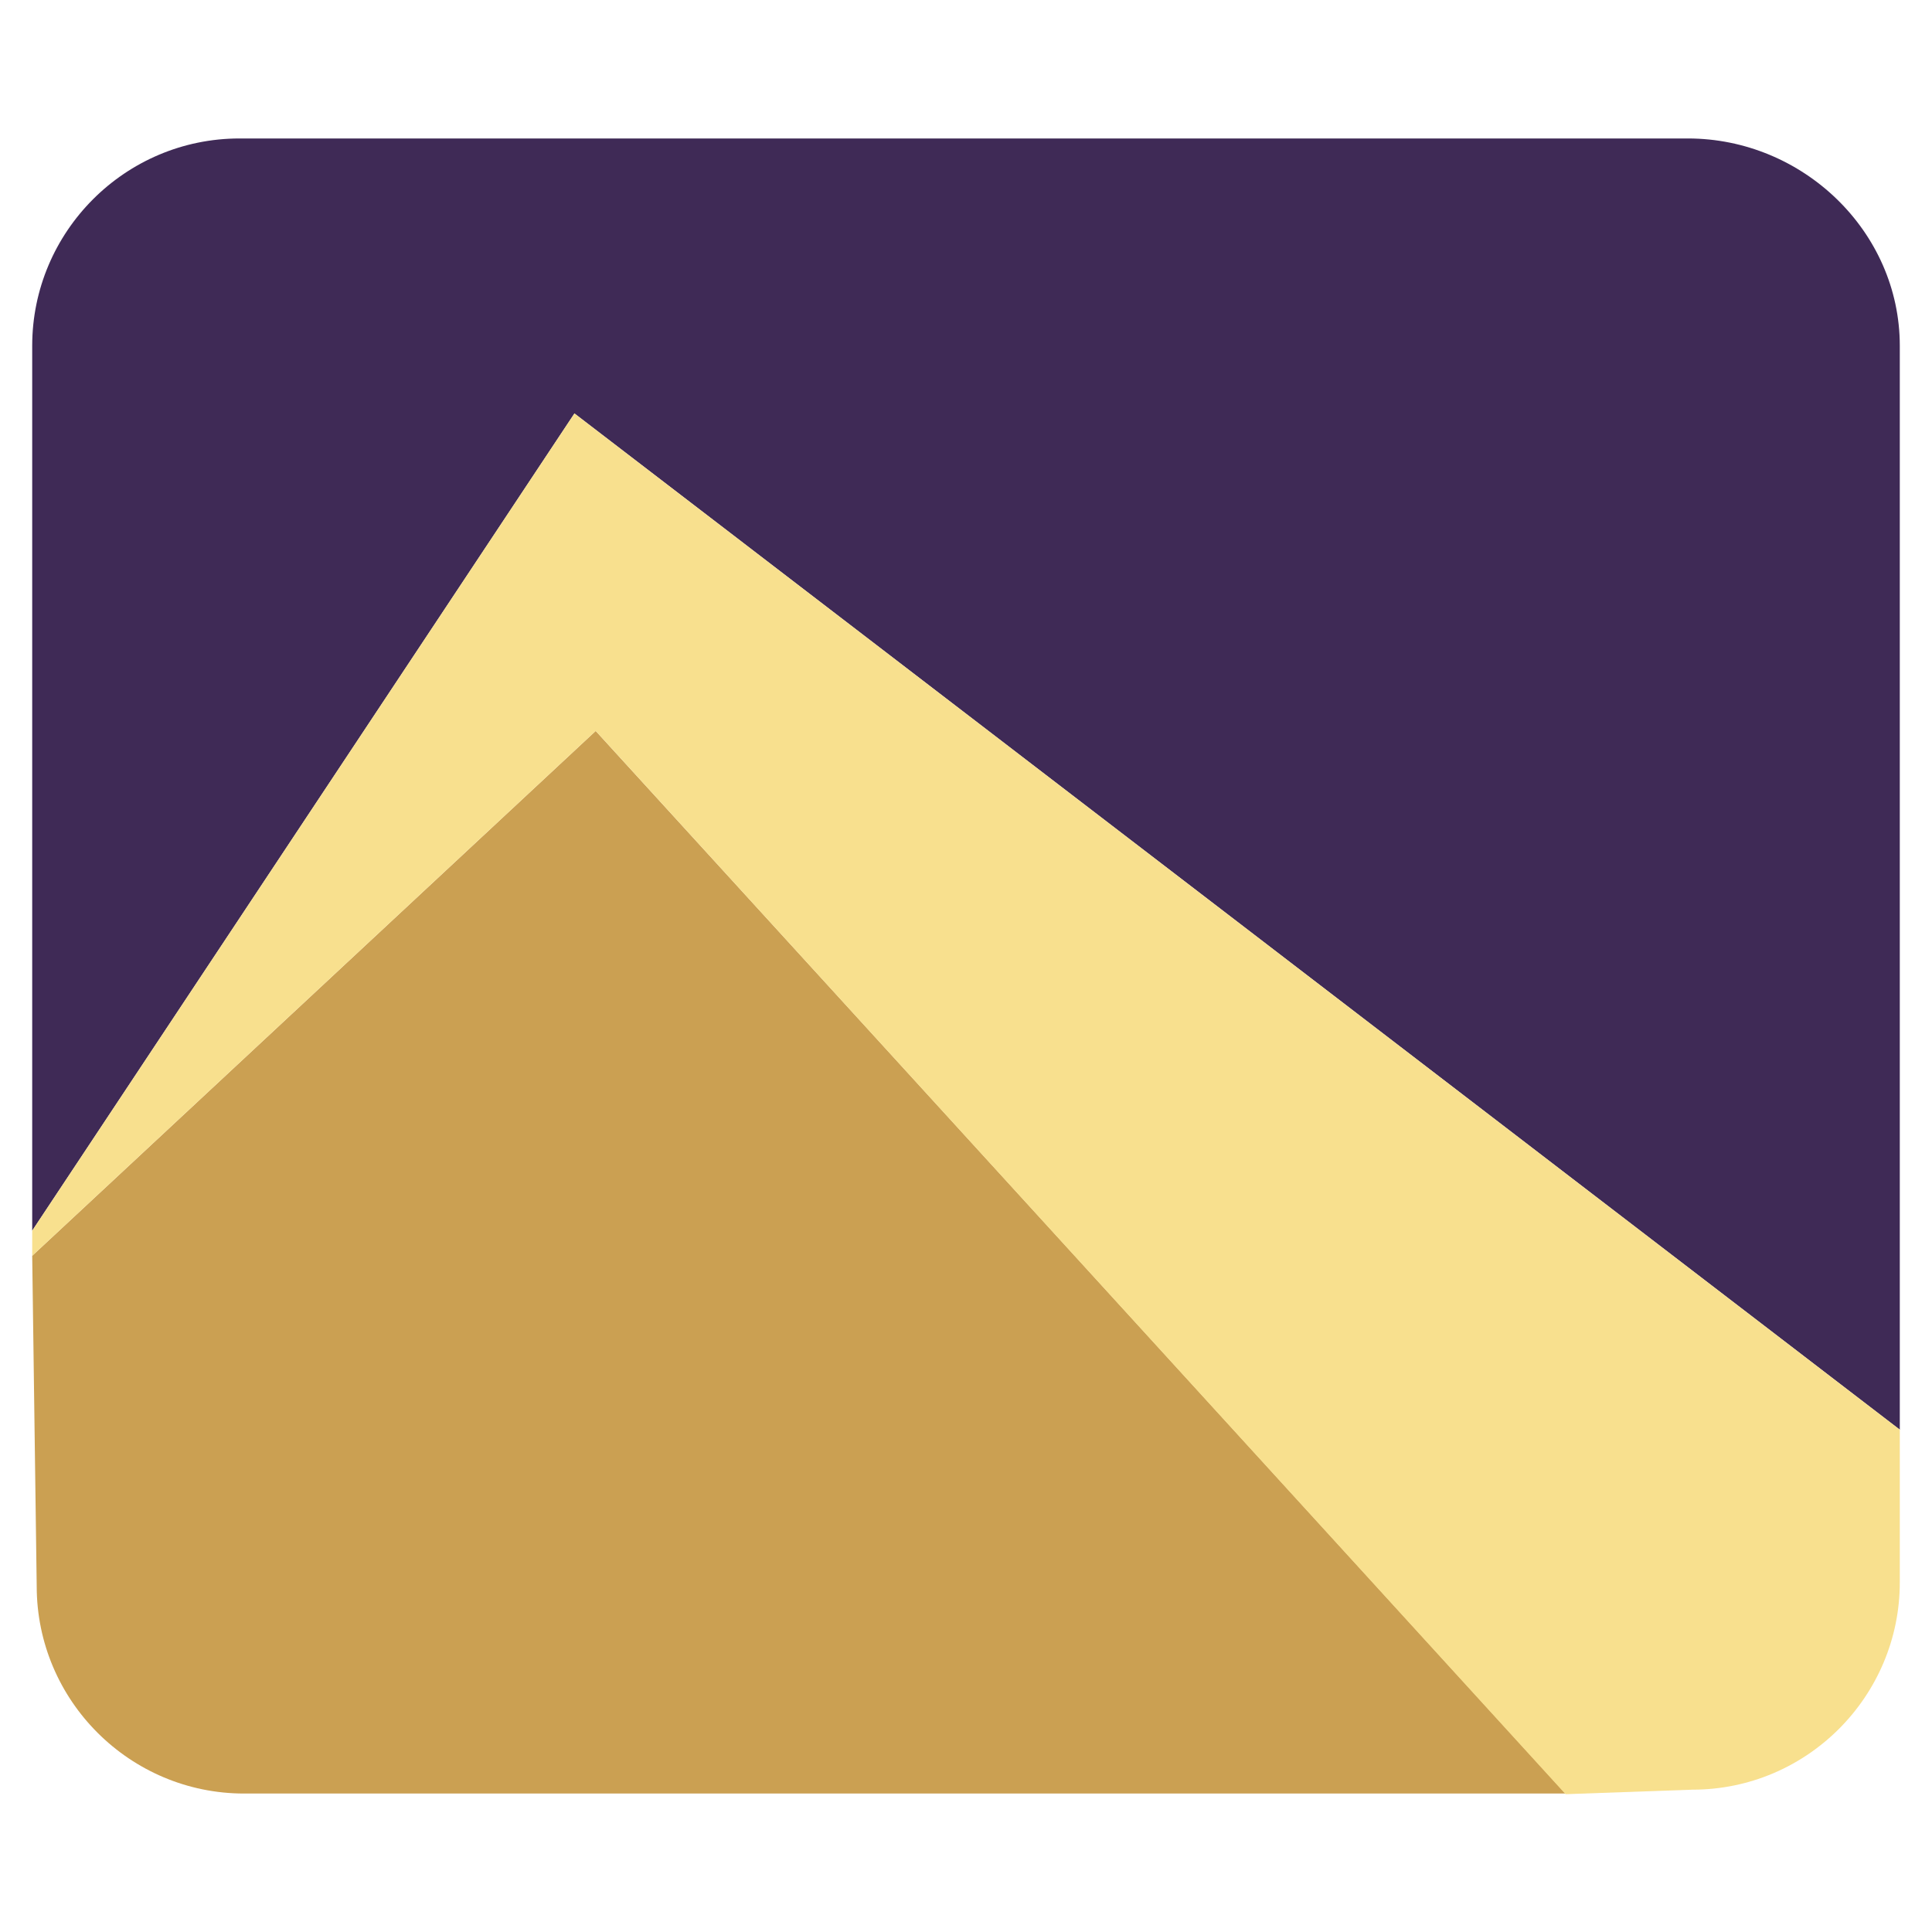
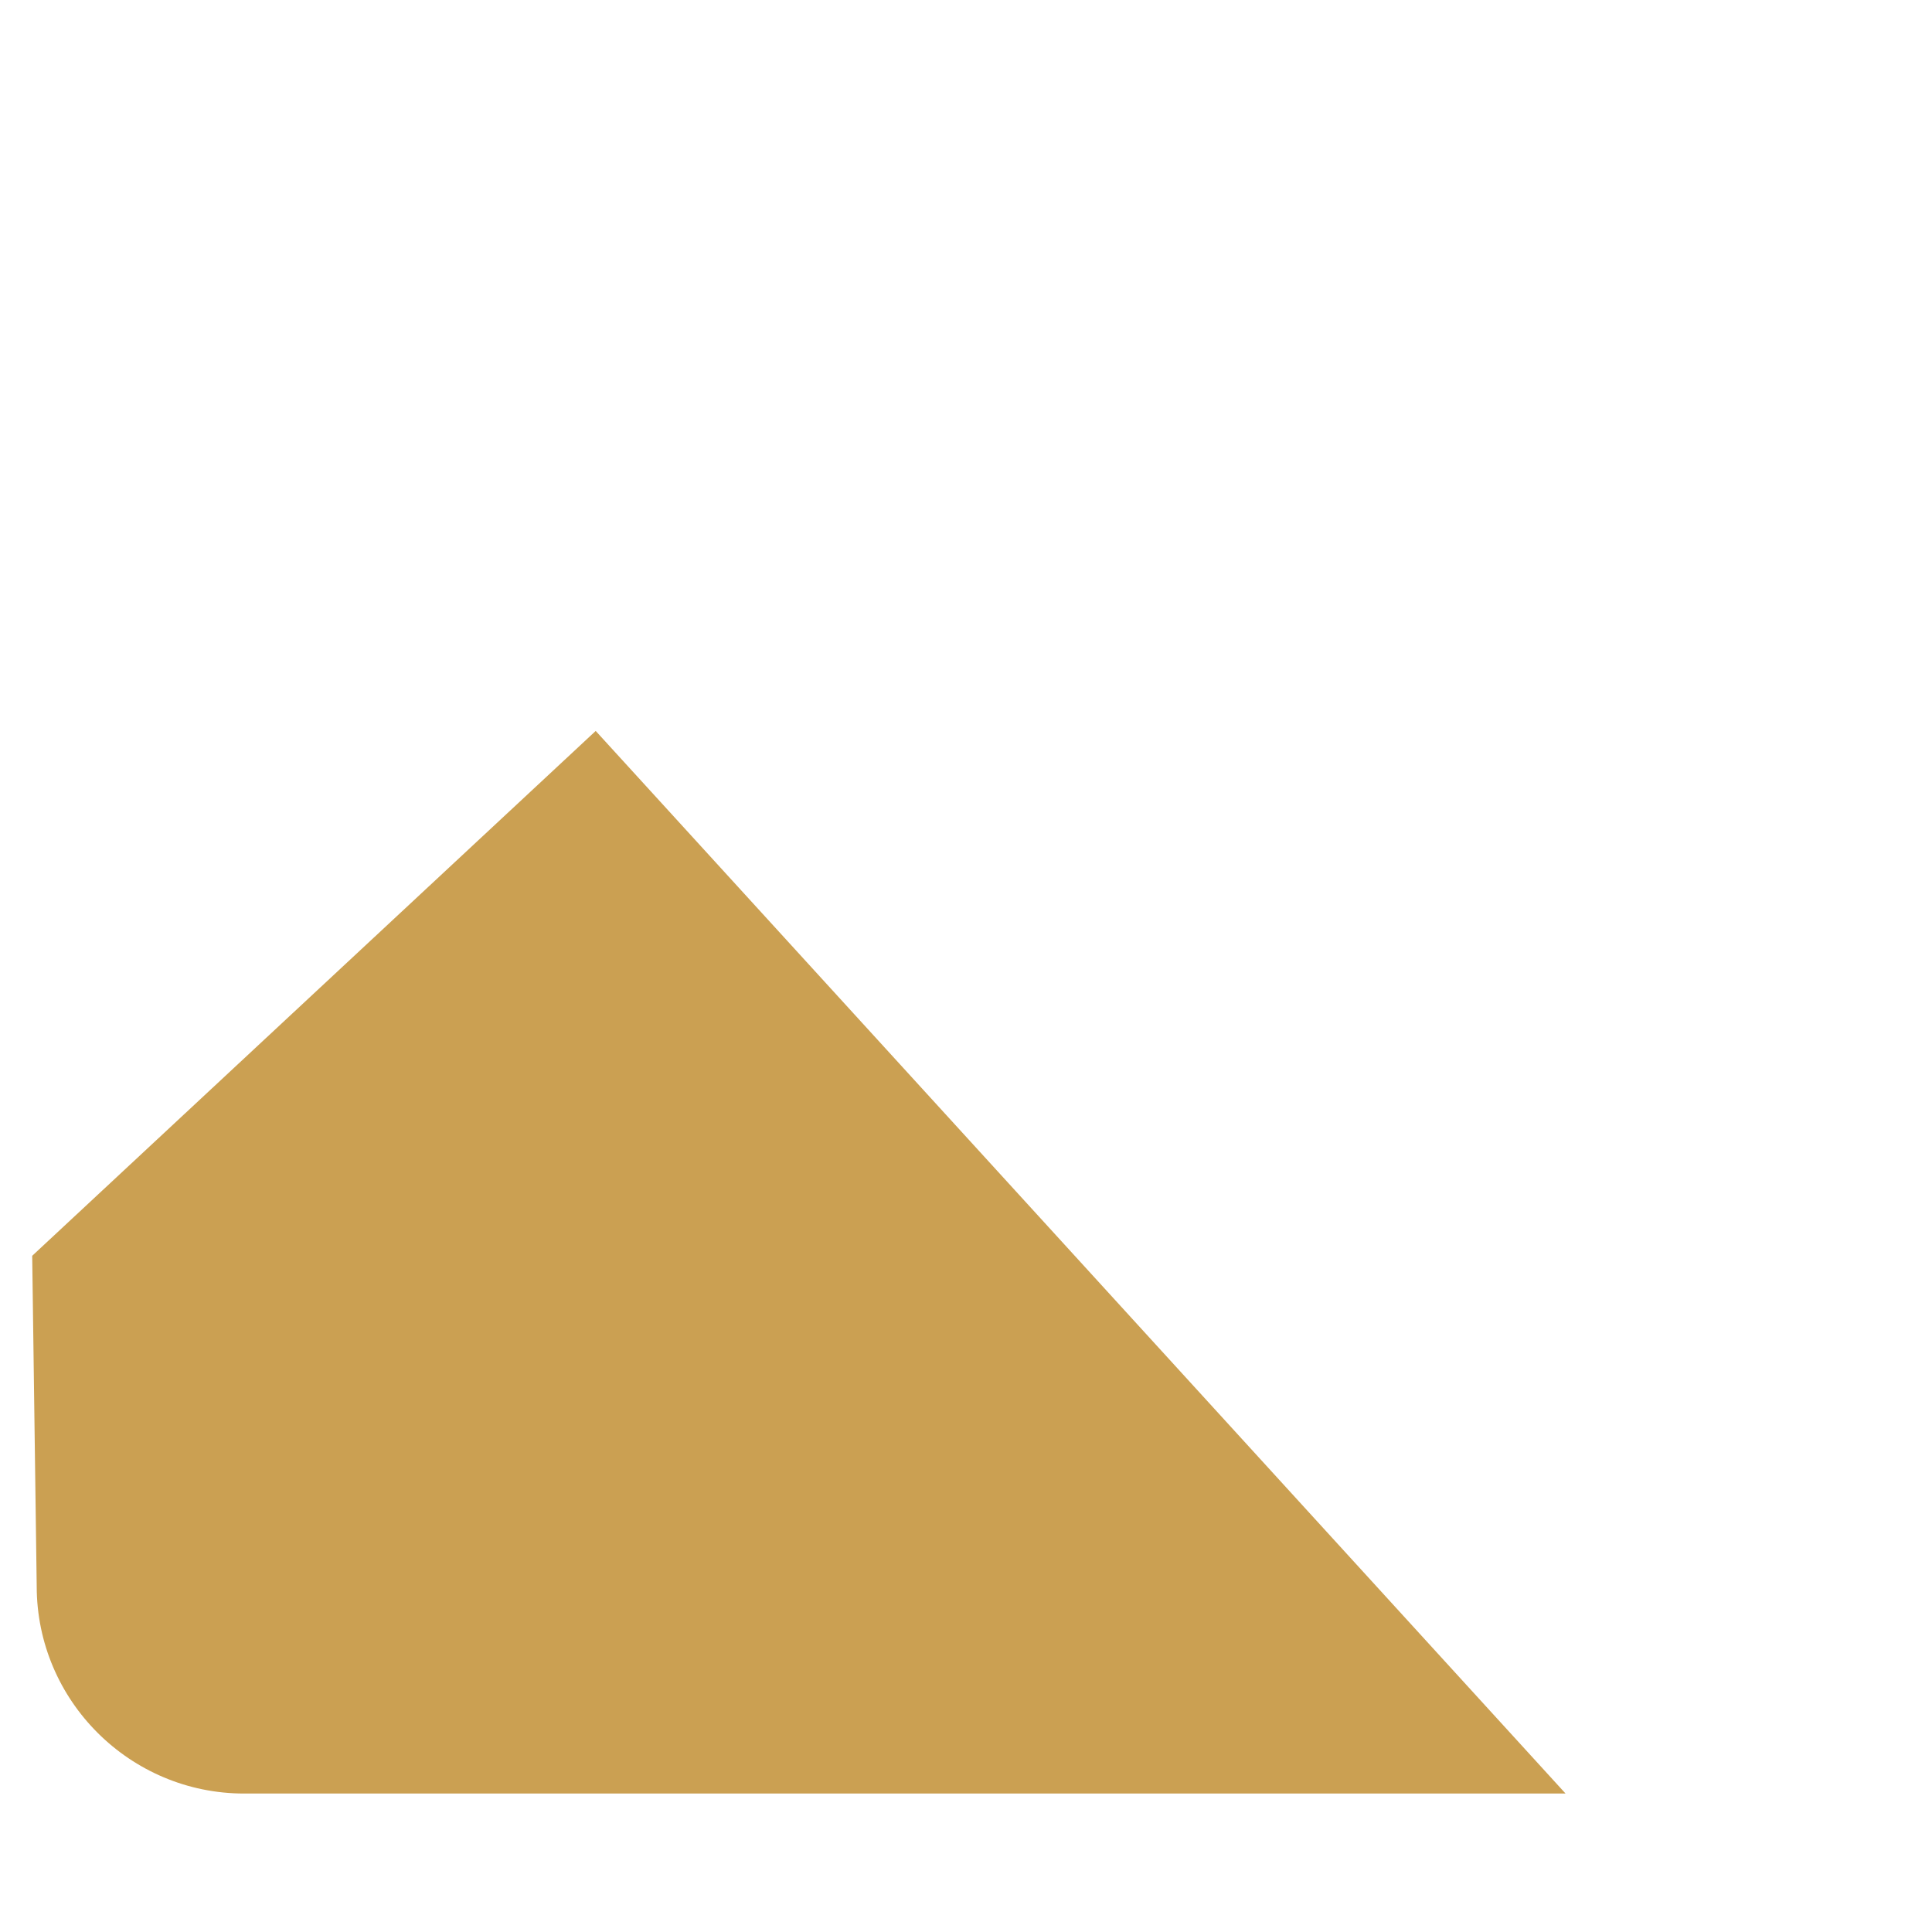
<svg xmlns="http://www.w3.org/2000/svg" id="Layer_1" width="30" height="30" viewBox="0 0 30 30">
  <path d="M9.25,11.35L.5,19.5l.07,5.13c0,1.78,1.45,3.22,3.22,3.22h20.52L9.25,11.35Z" style="fill:#cba052;" />
-   <path d="M8.92,6.42l20.58,15.78V5.37c0-1.78-1.51-3.22-3.29-3.22H3.72c-1.78,0-3.22,1.45-3.22,3.22v13.74L8.92,6.42Z" style="fill:#3f2a56;" />
-   <path d="M8.92,6.42L.5,19.11v.39l8.75-8.15,15.06,16.51,1.97-.07c1.78,0,3.22-1.45,3.22-3.22v-2.37L8.92,6.42Z" style="fill:#f8e08e;" />
</svg>